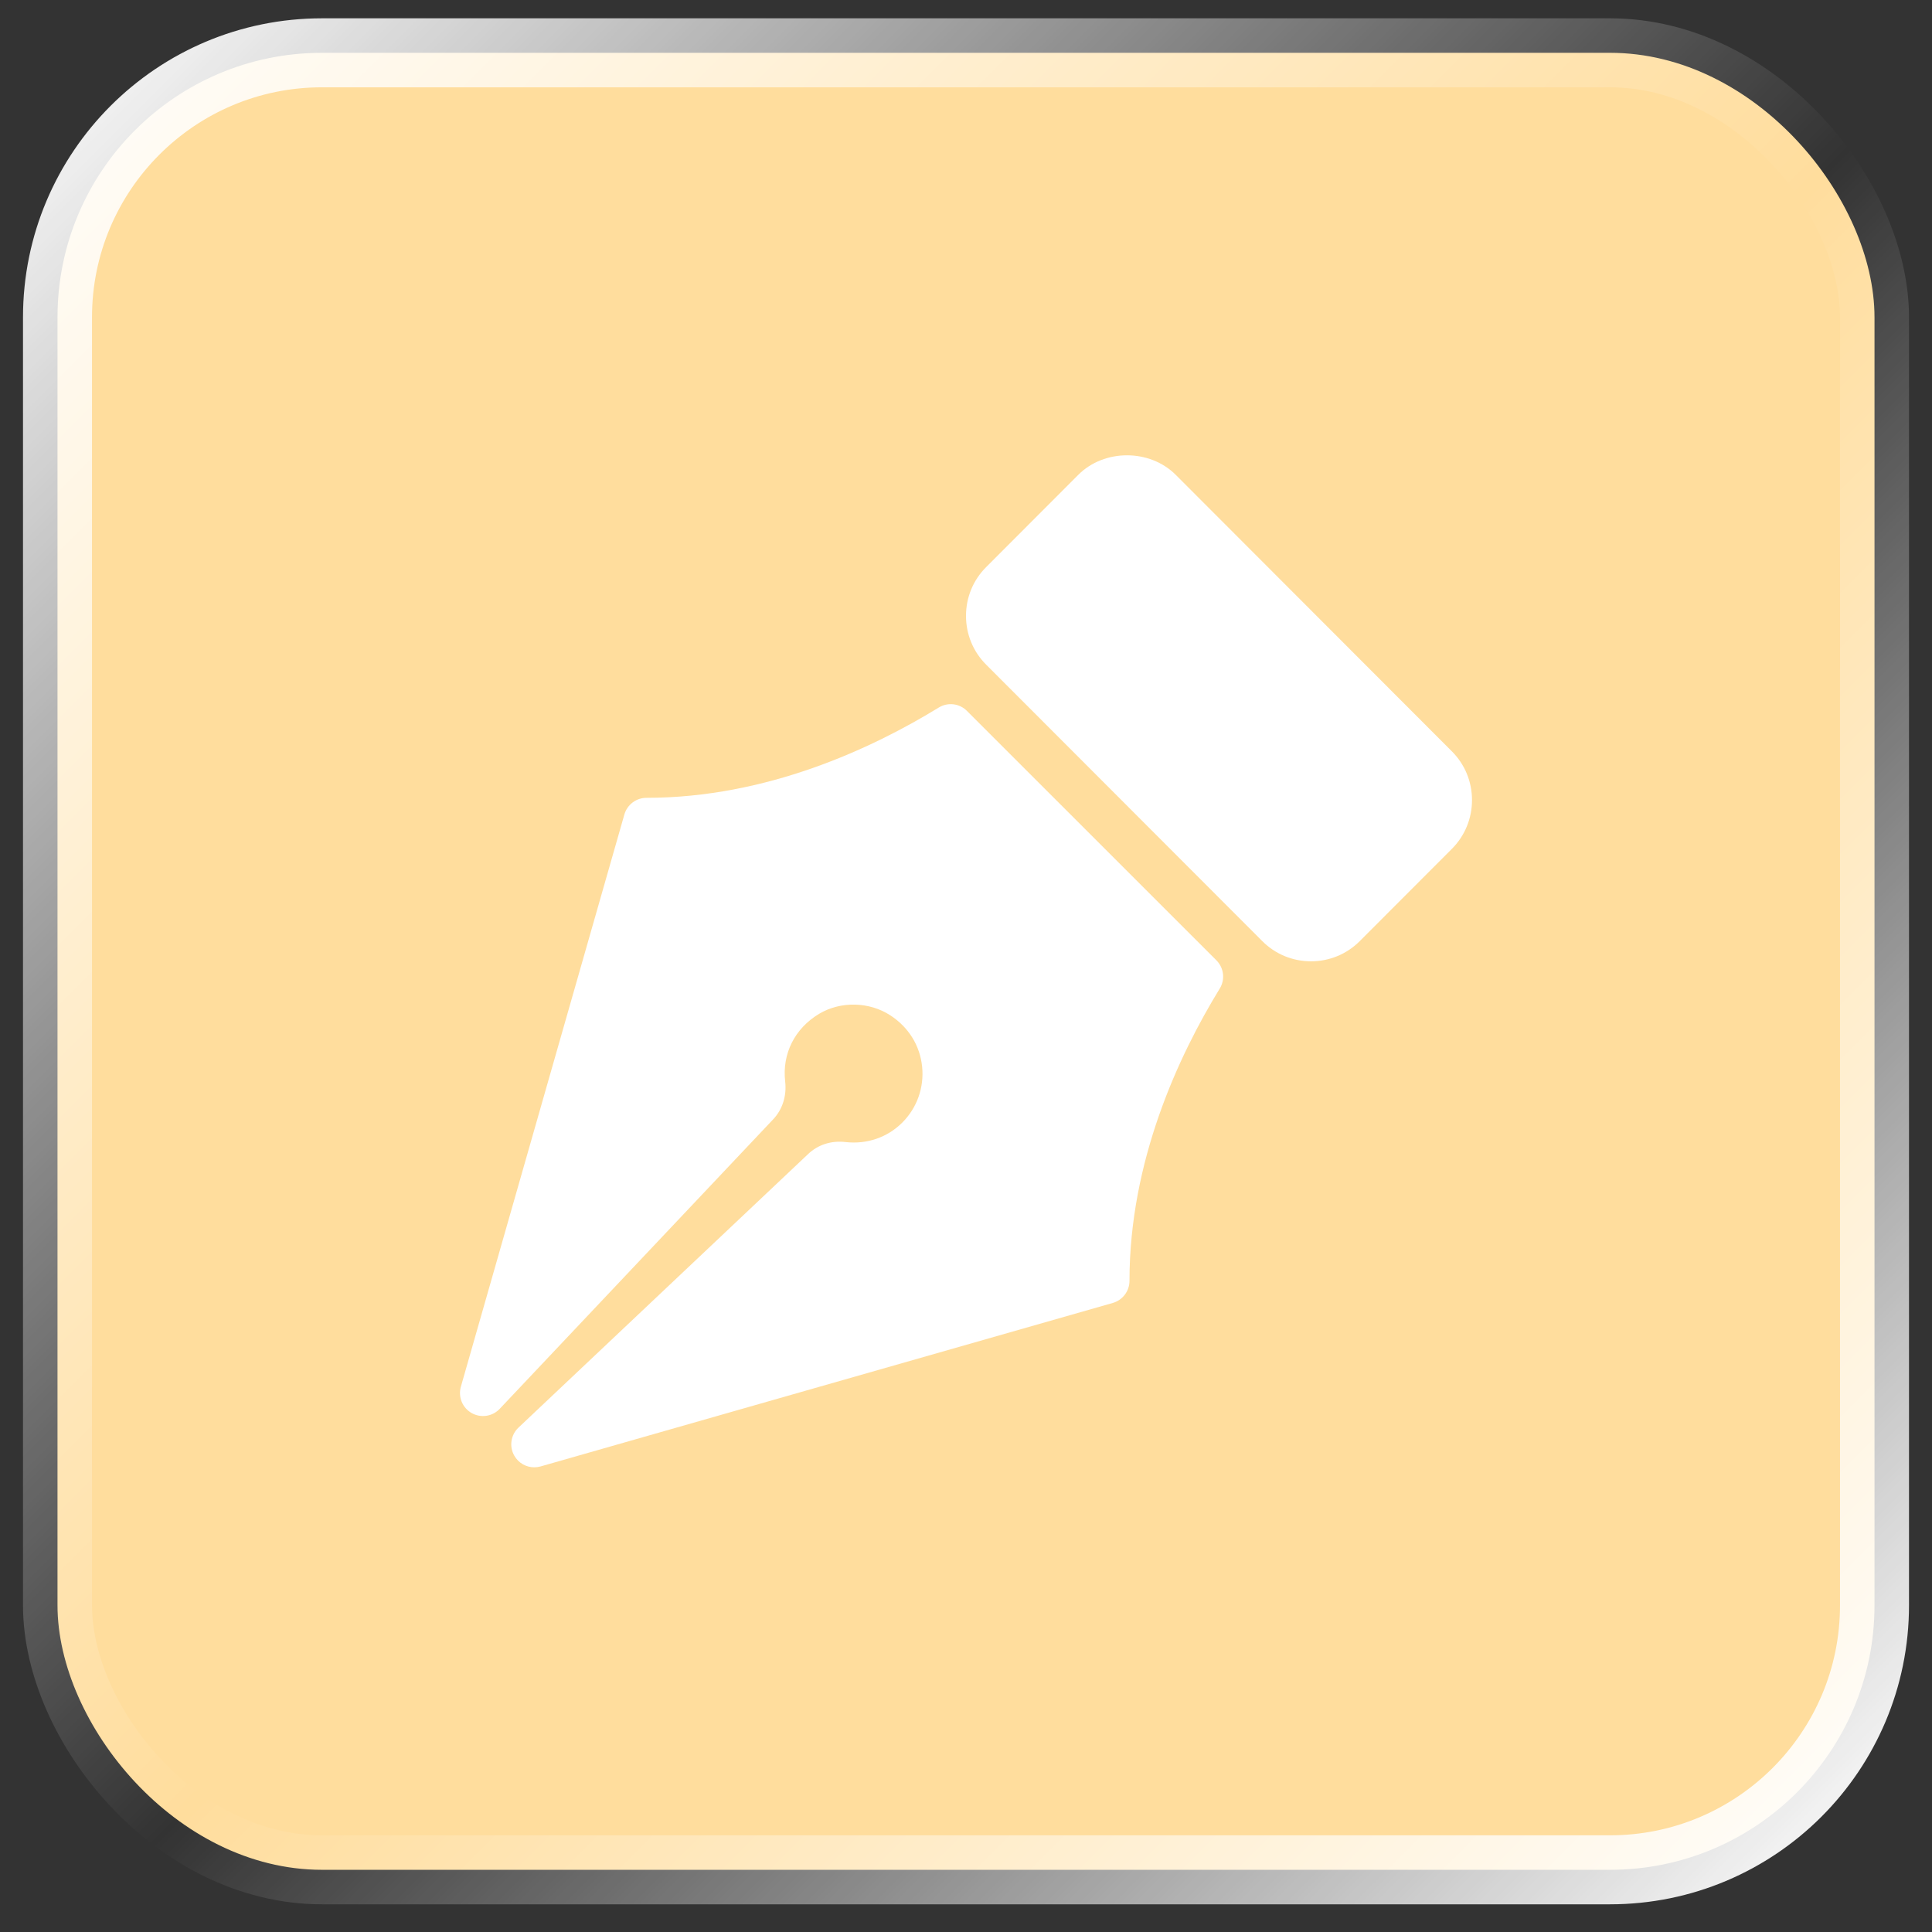
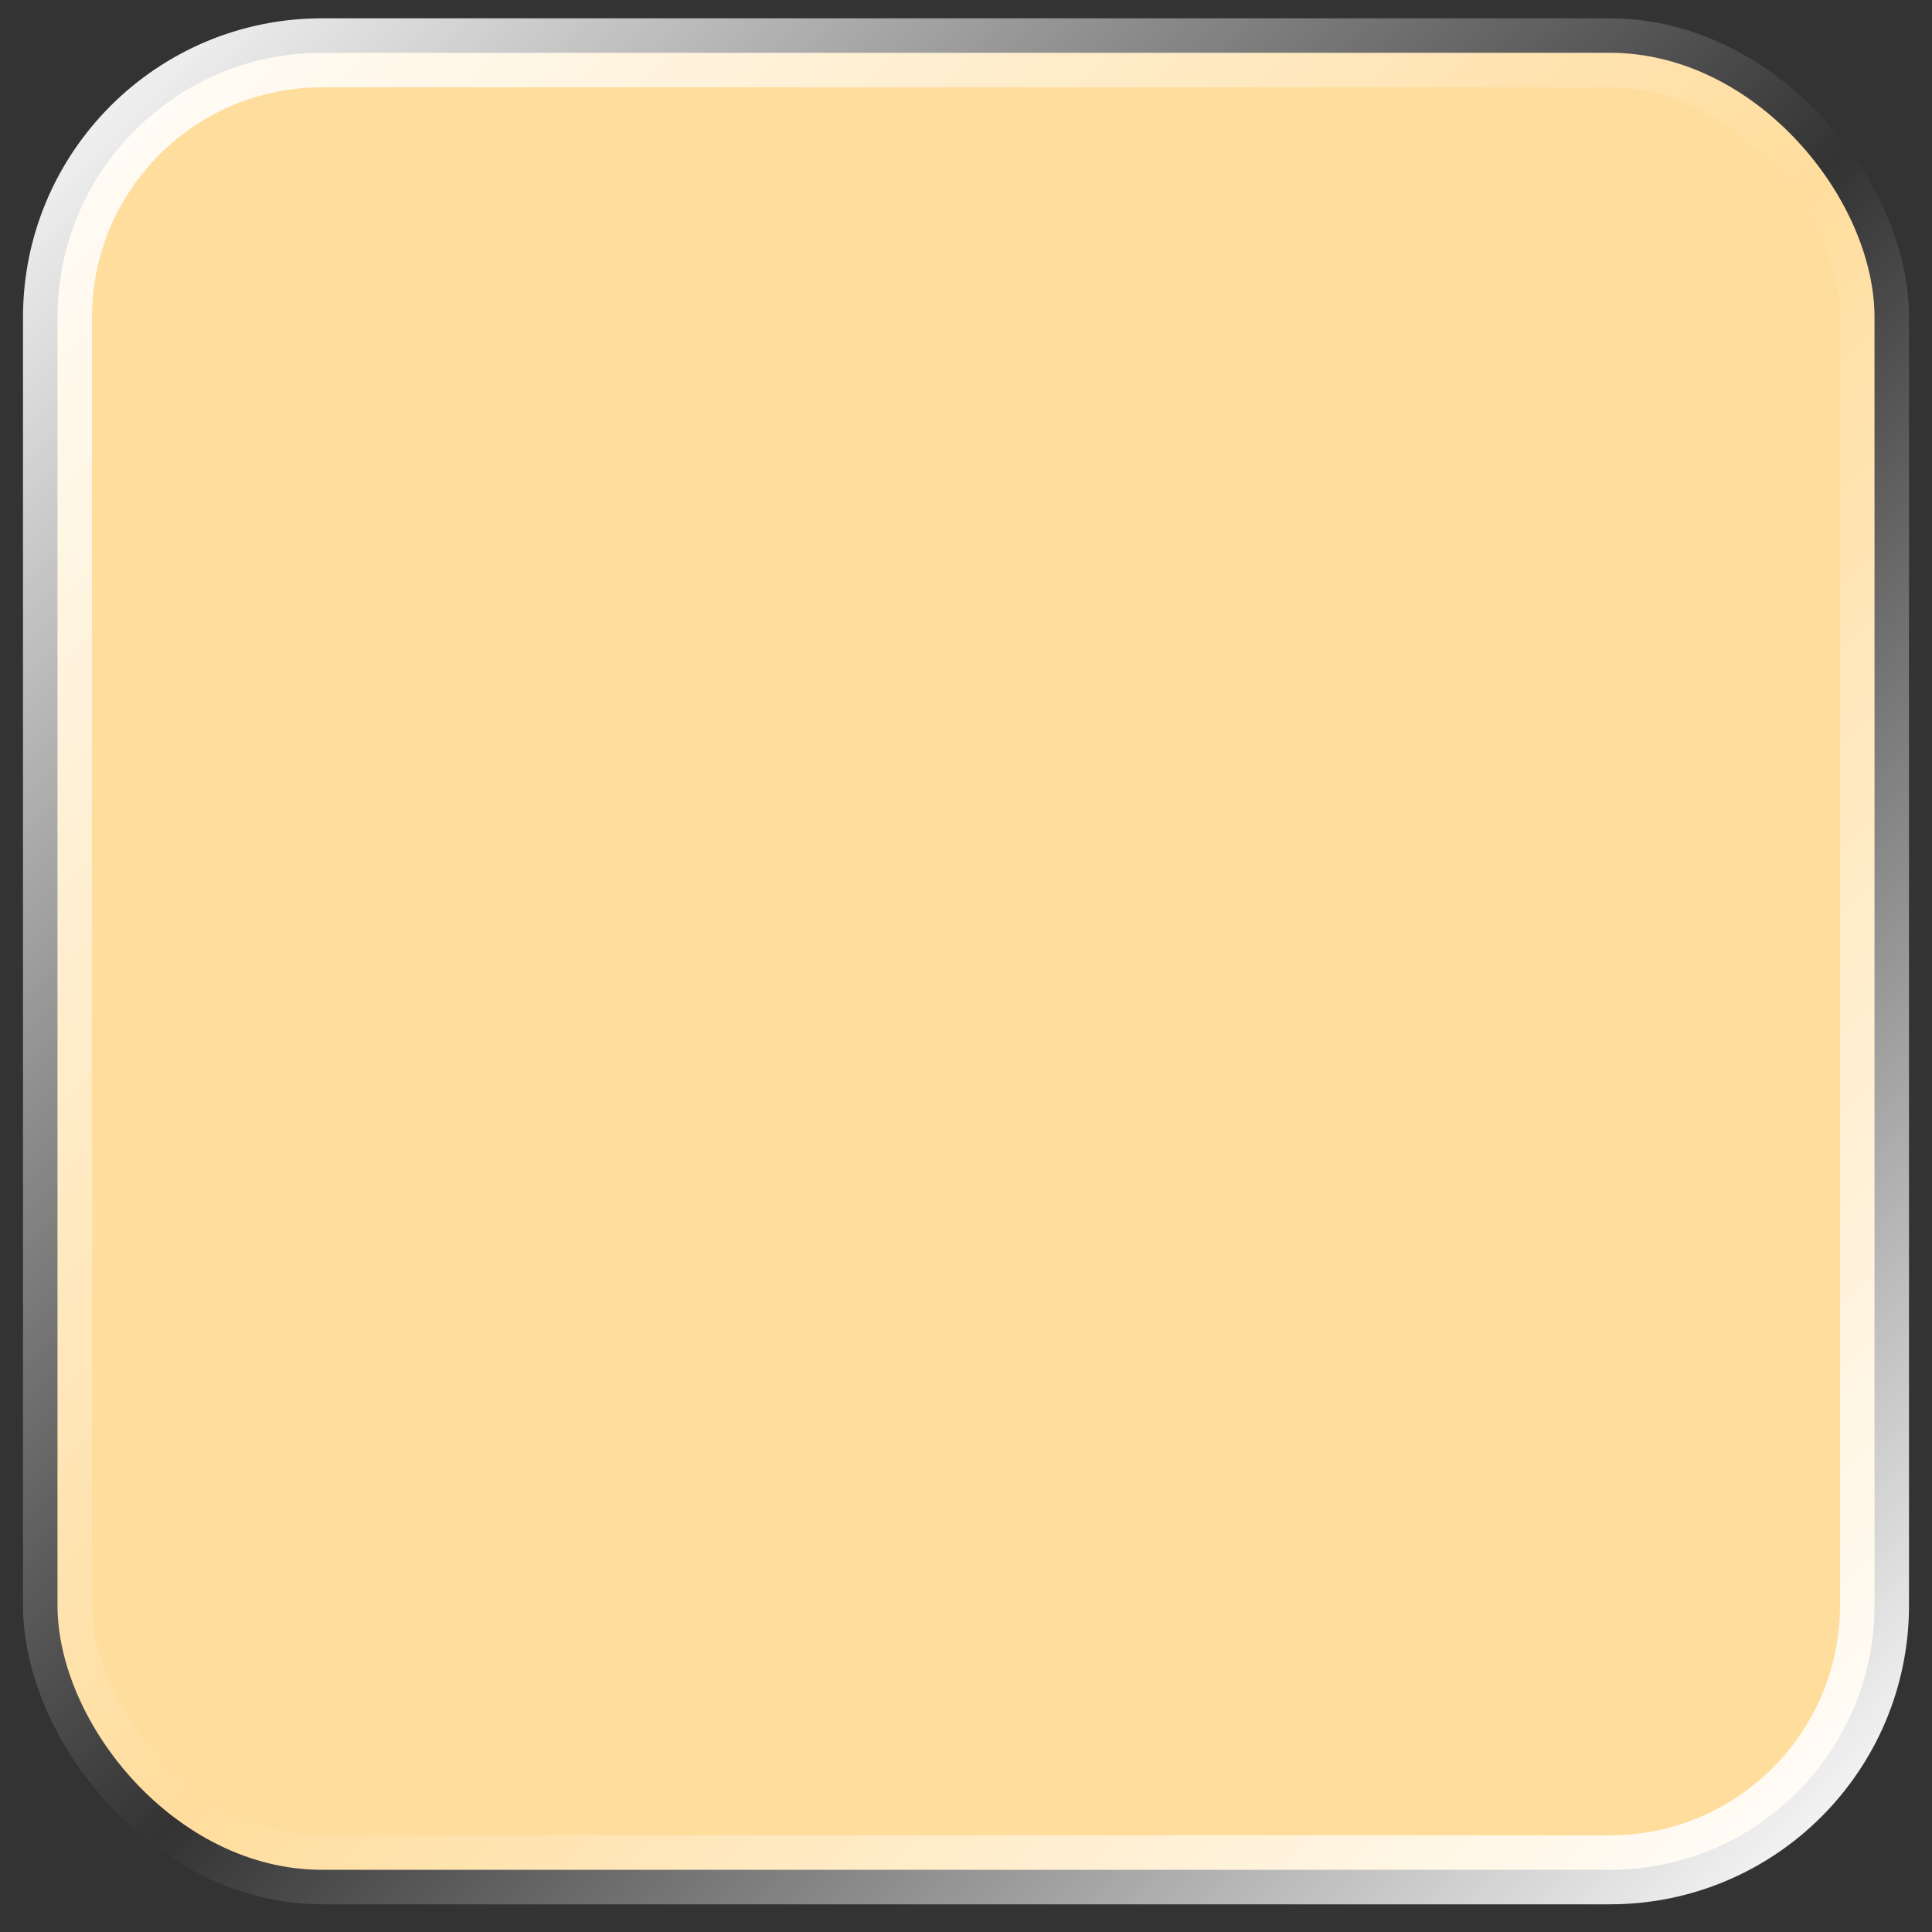
<svg xmlns="http://www.w3.org/2000/svg" width="42" height="42" viewBox="0 0 42 42" fill="none">
  <rect x="0" y="0" width="42" height="42" fill="#333333" stroke="none" />
  <rect x="1.25" y="1.148" width="39.5" height="39.5" rx="5.75" fill="#FFDD9D" stroke="url(#paint0_linear_91_148)" stroke-width="1.5" />
  <g clip-path="url(#clip0_91_148)">
-     <path d="M31.56 16.331L25.561 10.324C24.995 9.756 24.004 9.756 23.439 10.324L21.44 12.326C21.156 12.609 21 12.986 21 13.388C21 13.79 21.156 14.168 21.439 14.45L27.439 20.457C27.722 20.742 28.099 20.898 28.5 20.898C28.901 20.898 29.278 20.742 29.561 20.458L31.56 18.456C31.844 18.173 32 17.795 32 17.393C32 16.991 31.844 16.614 31.56 16.331Z" fill="white" />
-     <path d="M21.021 15.455C20.858 15.29 20.603 15.261 20.407 15.382C18.947 16.277 16.66 17.344 14.054 17.344C13.831 17.344 13.635 17.492 13.573 17.707L10.019 30.146C9.956 30.368 10.052 30.604 10.252 30.718C10.452 30.831 10.705 30.795 10.863 30.627L16.811 24.33C17.011 24.118 17.105 23.819 17.069 23.511C17 22.907 17.277 22.357 17.808 22.039C18.275 21.761 18.895 21.774 19.354 22.072C19.752 22.331 19.998 22.727 20.046 23.186C20.093 23.639 19.936 24.083 19.615 24.404C19.293 24.726 18.848 24.879 18.386 24.828C18.071 24.79 17.782 24.885 17.569 25.087L11.271 31.035C11.104 31.193 11.066 31.445 11.18 31.645C11.271 31.805 11.438 31.898 11.614 31.898C11.66 31.898 11.706 31.892 11.752 31.879L24.191 28.325C24.406 28.263 24.554 28.067 24.554 27.844C24.554 25.238 25.621 22.951 26.516 21.491C26.637 21.294 26.607 21.04 26.443 20.876L21.021 15.455Z" fill="white" />
-   </g>
+     </g>
  <defs>
    <linearGradient id="paint0_linear_91_148" x1="0.812" y1="0.71" x2="40.792" y2="40.69" gradientUnits="userSpaceOnUse">
      <stop stop-color="white" />
      <stop offset="0.524" stop-color="white" stop-opacity="0" />
      <stop offset="1" stop-color="white" />
    </linearGradient>
    <clipPath id="clip0_91_148">
-       <rect width="22" height="22" fill="white" transform="translate(10 9.898)" />
-     </clipPath>
+       </clipPath>
  </defs>
</svg>